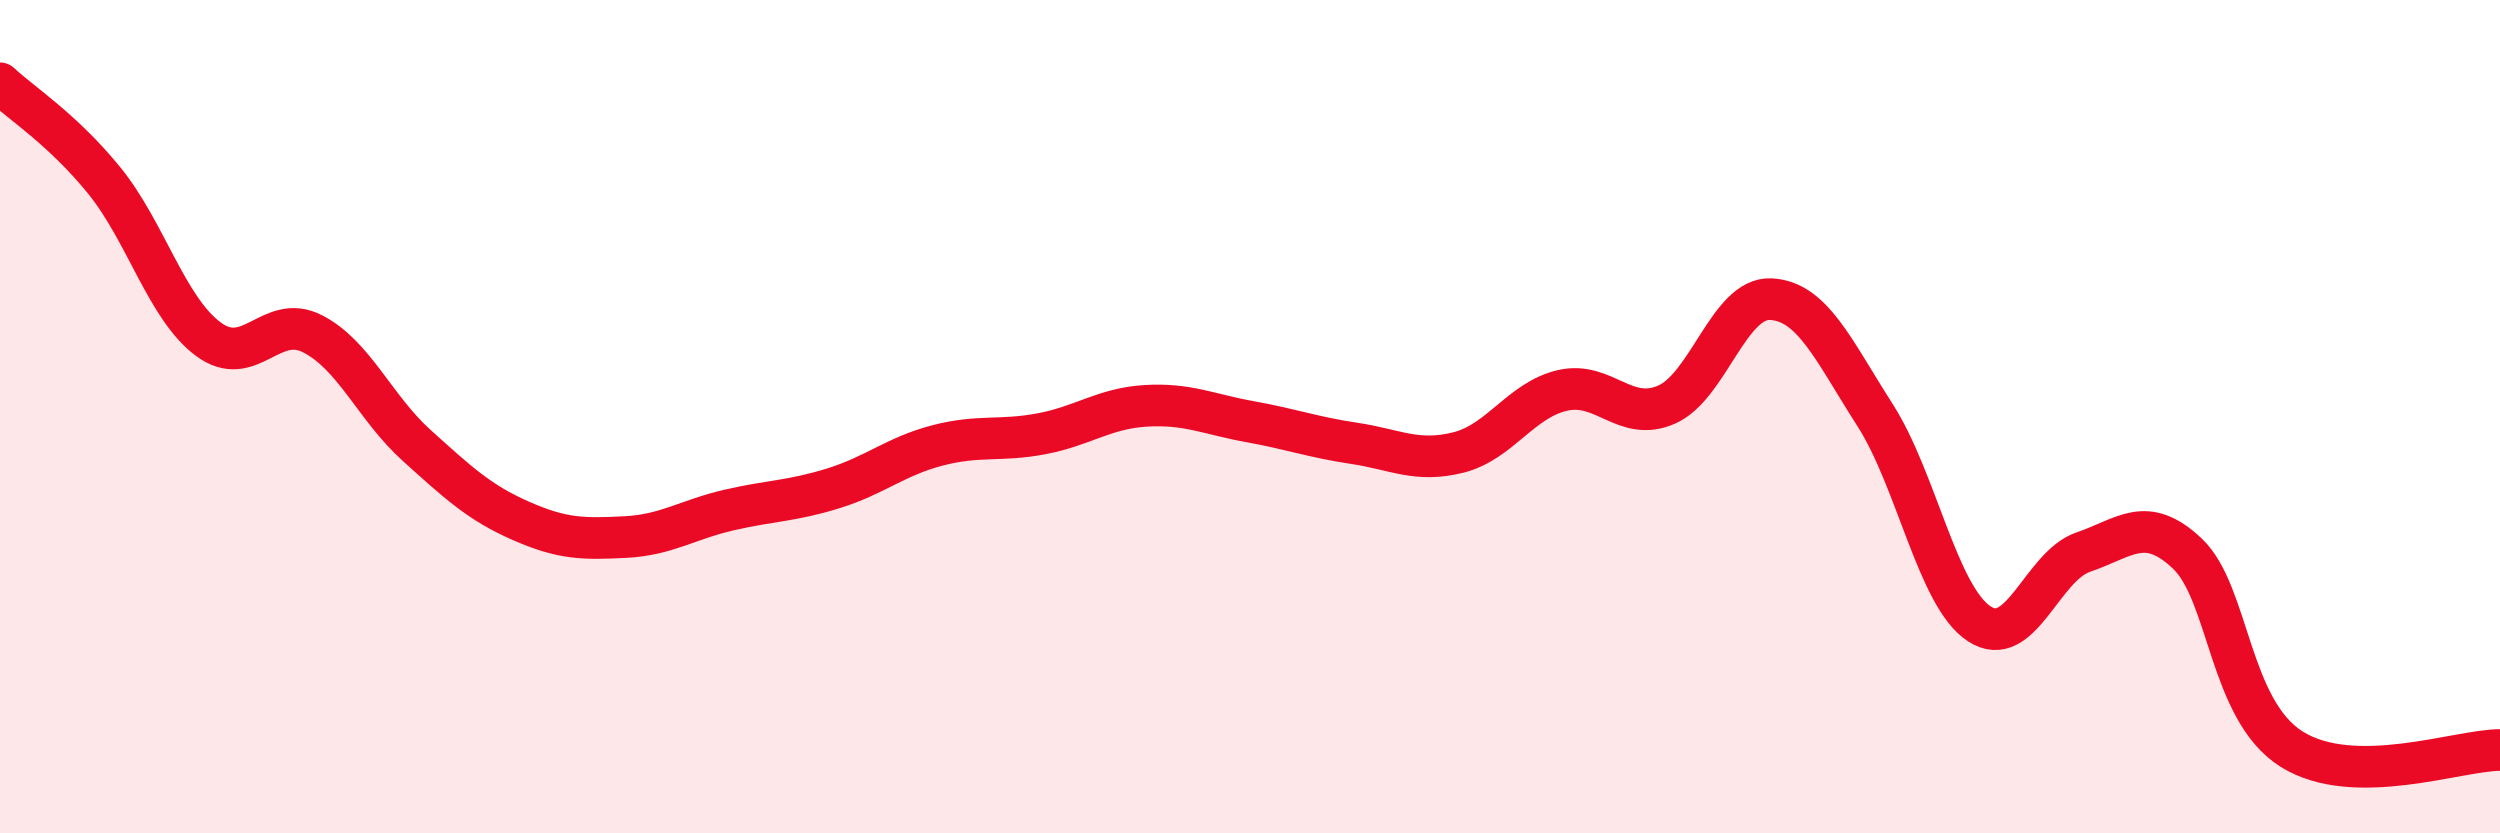
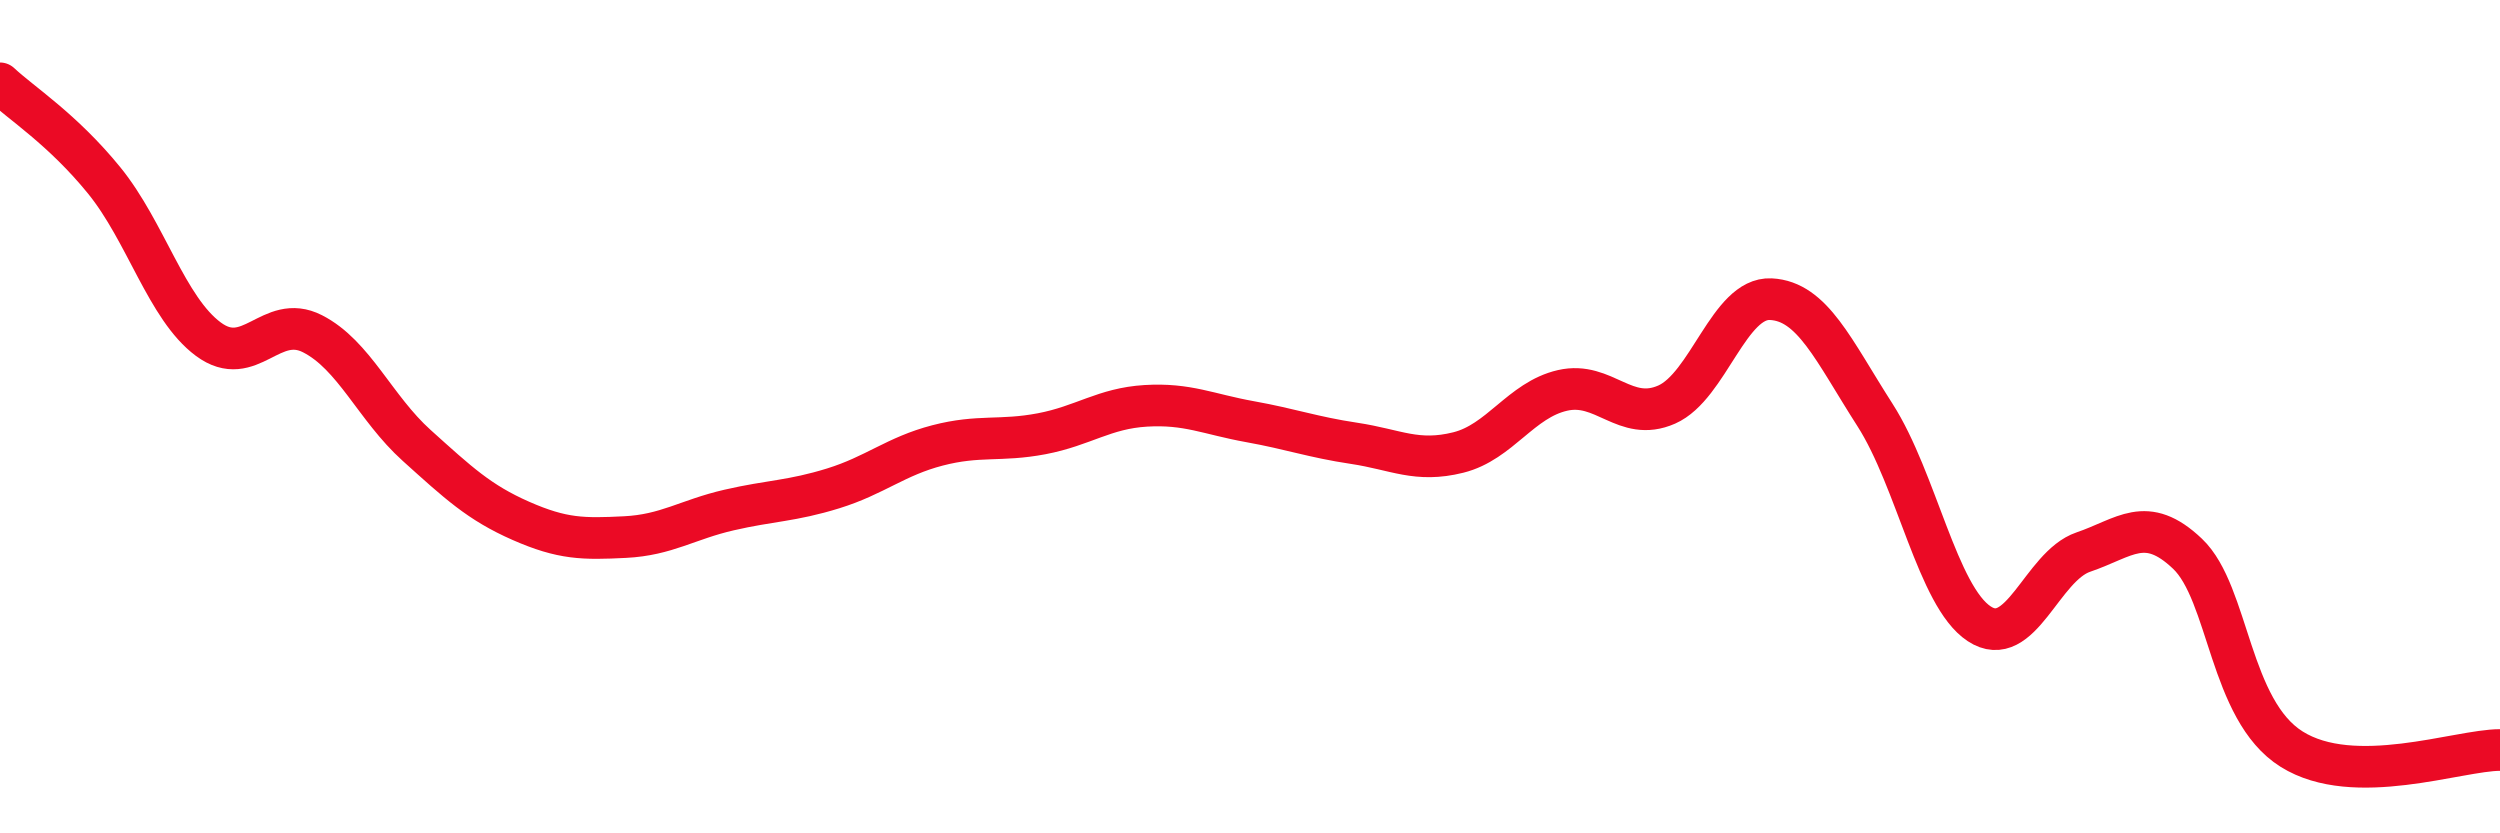
<svg xmlns="http://www.w3.org/2000/svg" width="60" height="20" viewBox="0 0 60 20">
-   <path d="M 0,2 C 0.5,2.47 1.5,3.1 2.5,4.33 C 3.5,5.56 4,7.4 5,8.14 C 6,8.88 6.5,7.5 7.5,8.01 C 8.5,8.52 9,9.79 10,10.69 C 11,11.59 11.5,12.06 12.5,12.5 C 13.5,12.94 14,12.94 15,12.89 C 16,12.84 16.5,12.47 17.5,12.24 C 18.5,12.01 19,12.03 20,11.72 C 21,11.41 21.5,10.95 22.5,10.69 C 23.5,10.43 24,10.6 25,10.41 C 26,10.22 26.5,9.8 27.5,9.74 C 28.5,9.68 29,9.94 30,10.12 C 31,10.3 31.5,10.49 32.5,10.64 C 33.5,10.79 34,11.11 35,10.86 C 36,10.61 36.5,9.6 37.5,9.37 C 38.5,9.14 39,10.15 40,9.71 C 41,9.27 41.5,7.13 42.5,7.18 C 43.5,7.23 44,8.4 45,9.96 C 46,11.52 46.5,14.31 47.5,14.97 C 48.5,15.63 49,13.59 50,13.25 C 51,12.91 51.5,12.34 52.5,13.29 C 53.5,14.24 53.5,17.04 55,17.98 C 56.5,18.92 59,18 60,18L60 20L0 20Z" fill="#EB0A25" opacity="0.1" stroke-linecap="round" stroke-linejoin="round" />
  <path d="M 0,2 C 0.5,2.47 1.5,3.1 2.5,4.33 C 3.5,5.56 4,7.4 5,8.14 C 6,8.88 6.5,7.5 7.5,8.01 C 8.5,8.52 9,9.79 10,10.69 C 11,11.59 11.5,12.06 12.5,12.5 C 13.5,12.94 14,12.94 15,12.89 C 16,12.84 16.5,12.47 17.5,12.24 C 18.5,12.01 19,12.03 20,11.72 C 21,11.41 21.5,10.95 22.5,10.69 C 23.5,10.43 24,10.6 25,10.41 C 26,10.22 26.5,9.8 27.5,9.74 C 28.5,9.68 29,9.94 30,10.12 C 31,10.3 31.5,10.49 32.5,10.64 C 33.5,10.79 34,11.11 35,10.86 C 36,10.61 36.5,9.6 37.5,9.37 C 38.5,9.14 39,10.15 40,9.71 C 41,9.27 41.5,7.13 42.5,7.18 C 43.5,7.23 44,8.4 45,9.96 C 46,11.52 46.5,14.31 47.5,14.97 C 48.5,15.63 49,13.59 50,13.25 C 51,12.91 51.5,12.34 52.5,13.29 C 53.5,14.24 53.5,17.04 55,17.98 C 56.5,18.92 59,18 60,18" stroke="#EB0A25" stroke-width="1" fill="none" stroke-linecap="round" stroke-linejoin="round" />
</svg>